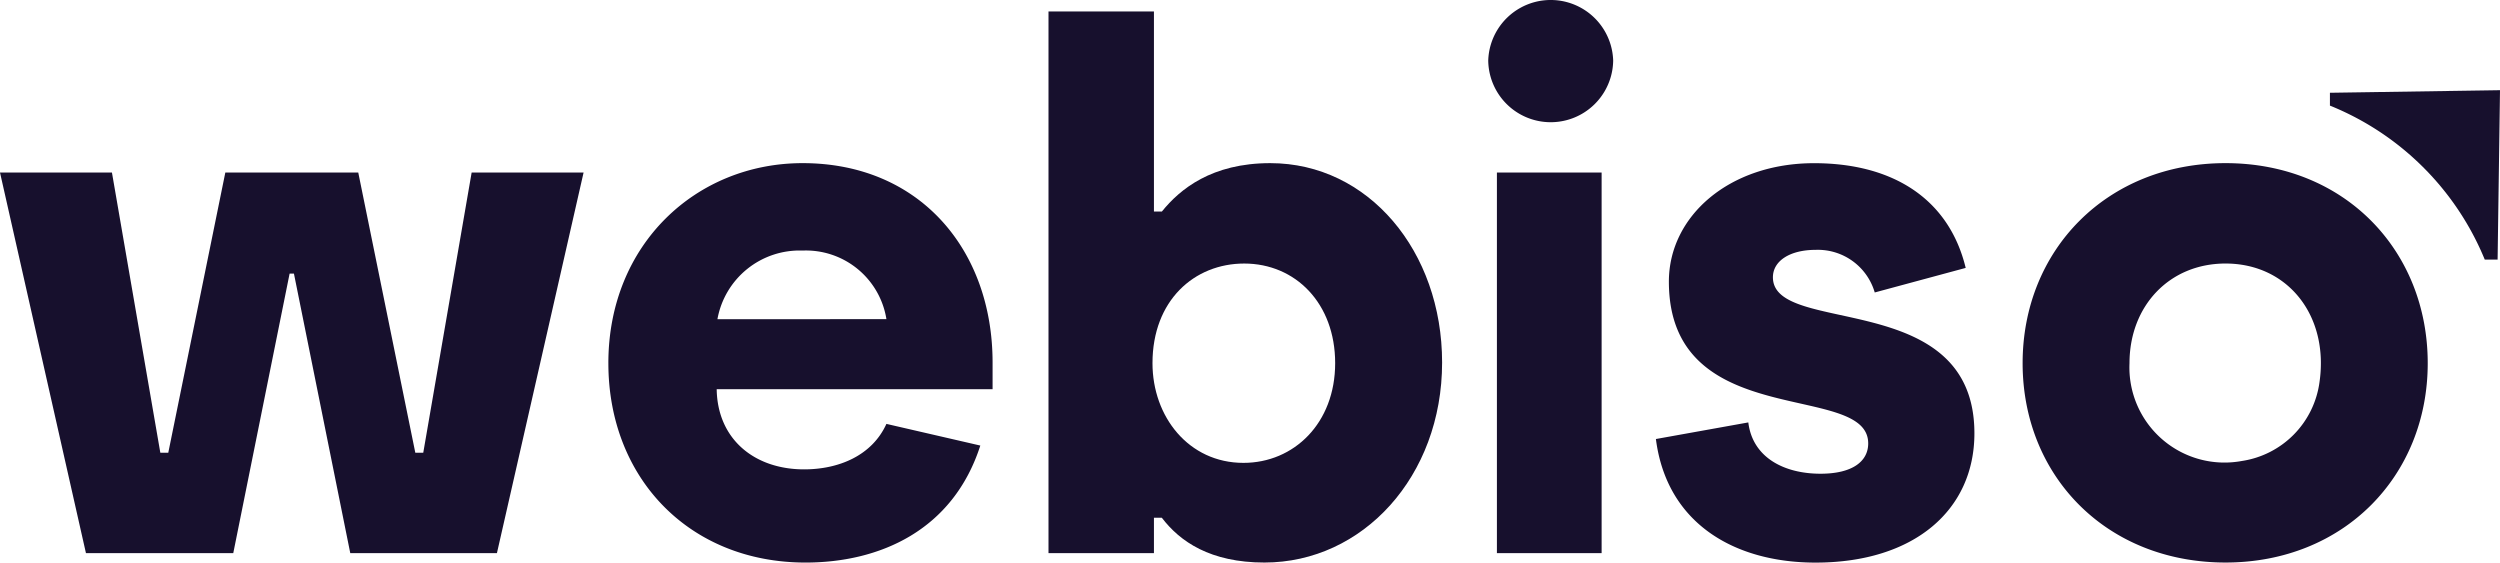
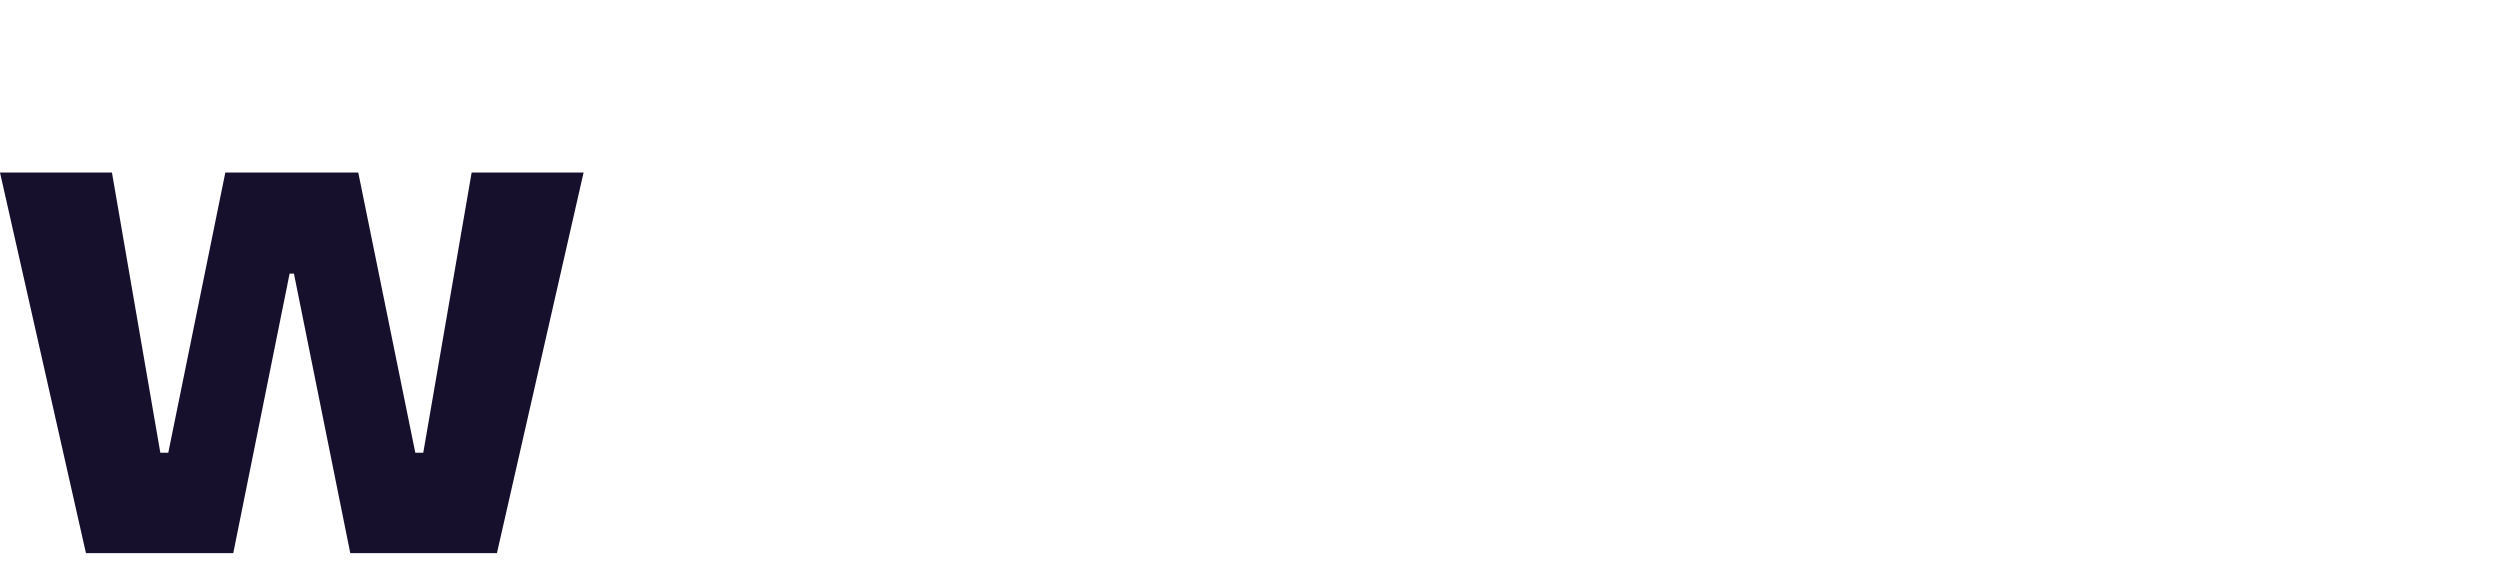
<svg xmlns="http://www.w3.org/2000/svg" xmlns:ns1="http://sodipodi.sourceforge.net/DTD/sodipodi-0.dtd" xmlns:ns2="http://www.inkscape.org/namespaces/inkscape" width="214.4" height="48.248" viewBox="0 0 214.4 48.248" version="1.1" id="svg21" ns1:docname="webiso.svg" ns2:version="1.2.1 (9c6d41e410, 2022-07-14)">
  <ns1:namedview id="namedview23" pagecolor="#ffffff" bordercolor="#000000" borderopacity="0.25" ns2:showpageshadow="2" ns2:pageopacity="0.0" ns2:pagecheckerboard="0" ns2:deskcolor="#d1d1d1" showgrid="false" ns2:zoom="2.1788331" ns2:cx="106.93798" ns2:cy="44.978205" ns2:window-width="1920" ns2:window-height="1017" ns2:window-x="1912" ns2:window-y="-8" ns2:window-maximized="1" ns2:current-layer="svg21" />
  <defs id="defs4">
    <clipPath id="clip-path">
-       <rect id="Rectangle_260" data-name="Rectangle 260" width="568.653" height="319.867" fill="#17102d" x="0" y="0" />
-     </clipPath>
+       </clipPath>
  </defs>
  <g id="webiso" transform="translate(1235.593,801.652)">
    <path id="Path_311" data-name="Path 311" d="m 0,118.143 h 9.6 l 4.15,24.032 h 0.681 l 4.893,-24.032 h 11.4 l 4.893,24.032 h 0.681 l 4.15,-24.032 h 9.6 l -7.432,32.641 H 30.039 l -4.831,-23.97 h -0.372 l -4.831,23.97 H 7.371 Z" transform="translate(-1235.593,-904.999)" fill="#17102d" />
    <g id="Group_554" data-name="Group 554" transform="translate(-1412.72,-916.591)">
      <g id="Group_548" data-name="Group 548" clip-path="url(#clip-path)">
-         <path id="Path_312" data-name="Path 312" d="m 416.115,128.876 c 0,-10.22 7.556,-17.156 16.661,-17.156 10.034,0 16.29,7.432 16.29,17.095 v 2.292 h -23.66 c 0.062,4.274 3.221,6.875 7.495,6.875 2.973,0 5.822,-1.177 7.061,-3.9 l 8.052,1.858 c -2.354,7.309 -8.671,10.034 -14.989,10.034 -9.972,0 -16.909,-7.247 -16.909,-17.095 m 23.846,-3.778 a 6.991,6.991 0 0 0 -7.185,-5.884 7.16,7.16 0 0 0 -7.308,5.884 z" transform="translate(-186.815,17.21)" fill="#17102d" />
-       </g>
+         </g>
      <g id="Group_549" data-name="Group 549" clip-path="url(#clip-path)">
-         <path id="Path_313" data-name="Path 313" d="m 726.893,51.4 h -0.681 v 3.035 h -9.043 V 7.981 h 9.043 v 17.157 h 0.681 c 1.549,-1.92 4.274,-4.15 9.291,-4.15 8.424,0 14.741,7.557 14.741,17.095 0,9.786 -6.813,17.157 -15.236,17.157 -4.646,0 -7.247,-1.8 -8.8,-3.84 m 14.865,-13.255 c 0,-5.141 -3.406,-8.547 -7.8,-8.547 -4.274,0 -7.866,3.159 -7.866,8.547 0,4.584 3.1,8.548 7.8,8.548 4.336,0 7.866,-3.407 7.866,-8.548" transform="translate(-450.123,107.942)" fill="#17102d" />
-       </g>
+         </g>
      <g id="Group_550" data-name="Group 550" clip-path="url(#clip-path)">
        <path id="Path_314" data-name="Path 314" d="m 1018.694,14.878 h 8.98 v 32.641 h -8.98 z m -0.744,-9.6 a 5.36,5.36 0 0 1 10.715,0 5.358,5.358 0 0 1 -10.715,0" transform="translate(-713.192,114.857)" fill="#17102d" />
      </g>
      <g id="Group_551" data-name="Group 551" clip-path="url(#clip-path)">
        <path id="Path_315" data-name="Path 315" d="m 1132.61,135.38 7.928,-1.424 c 0.371,3.035 3.1,4.4 6.194,4.4 2.725,0 4.088,-1.053 4.088,-2.6 0,-5.389 -17.094,-0.867 -17.094,-13.874 0,-5.636 5.2,-10.158 12.449,-10.158 6.813,0 11.582,3.1 13.006,8.981 l -7.8,2.106 a 5.08,5.08 0 0 0 -5.079,-3.654 c -2.168,0 -3.654,0.929 -3.654,2.354 0,5.079 17.28,0.868 17.28,13.379 0,6.565 -5.141,11.087 -13.626,11.087 -6.937,0 -12.759,-3.345 -13.688,-10.592" transform="translate(-813.476,17.21)" fill="#17102d" />
      </g>
      <g id="Group_552" data-name="Group 552" clip-path="url(#clip-path)">
        <path id="Path_316" data-name="Path 316" d="m 1383.47,128.876 c 0,-9.724 7.246,-17.156 17.4,-17.156 10.219,0 17.342,7.494 17.342,17.156 0,9.662 -7.185,17.095 -17.342,17.095 -10.22,0 -17.4,-7.432 -17.4,-17.095 m 25.458,1.639 c 0.832,-5.693 -2.7,-10.186 -8.054,-10.186 -4.831,0 -8.238,3.654 -8.238,8.547 a 8.157,8.157 0 0 0 9.633,8.387 7.9,7.9 0 0 0 6.659,-6.748" transform="translate(-1032.883,17.21)" fill="#17102d" />
      </g>
      <g id="Group_553" data-name="Group 553" clip-path="url(#clip-path)">
        <path id="Path_317" data-name="Path 317" d="m 1593.66,63.147 a 24.122,24.122 0 0 1 13.281,13.21 h 1.1 l 0.206,-14.531 -14.586,0.221 v 1.1 z" transform="translate(-1216.72,60.848)" fill="#17102d" />
      </g>
    </g>
  </g>
</svg>